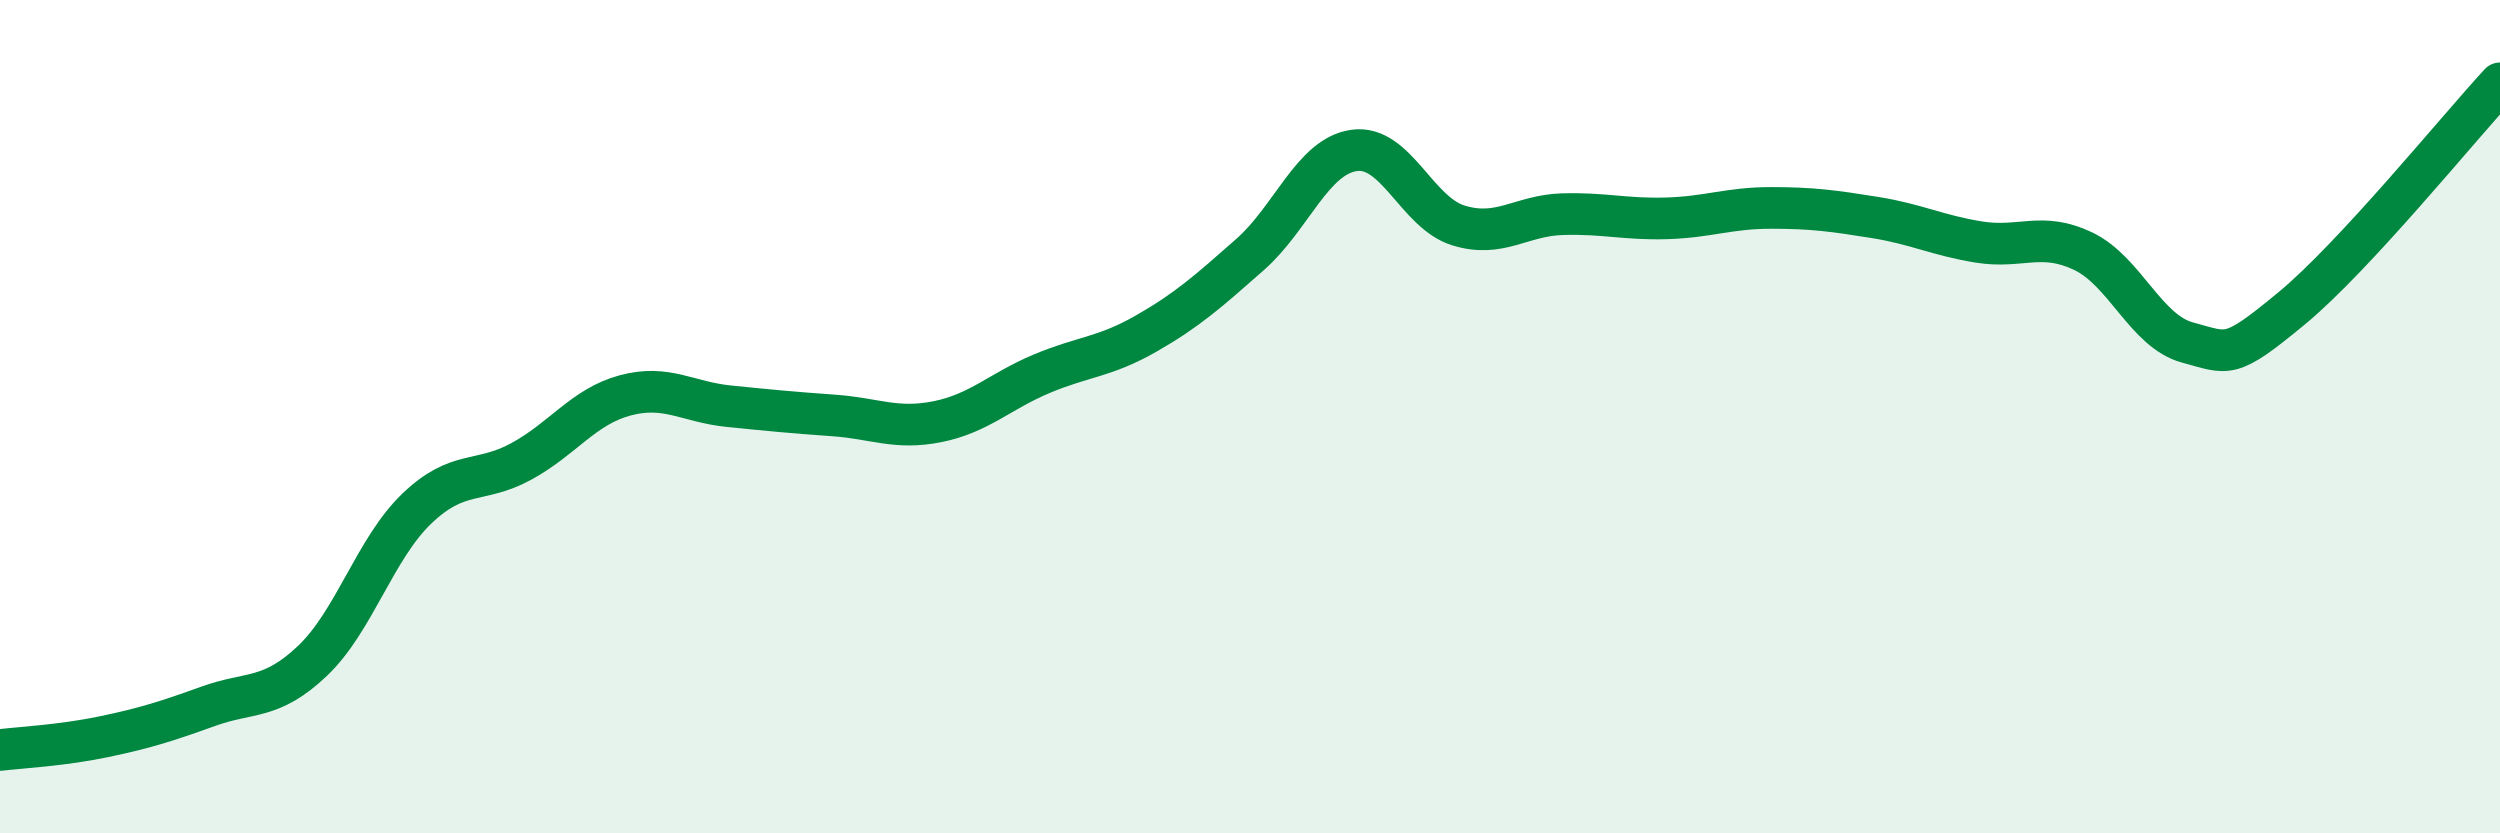
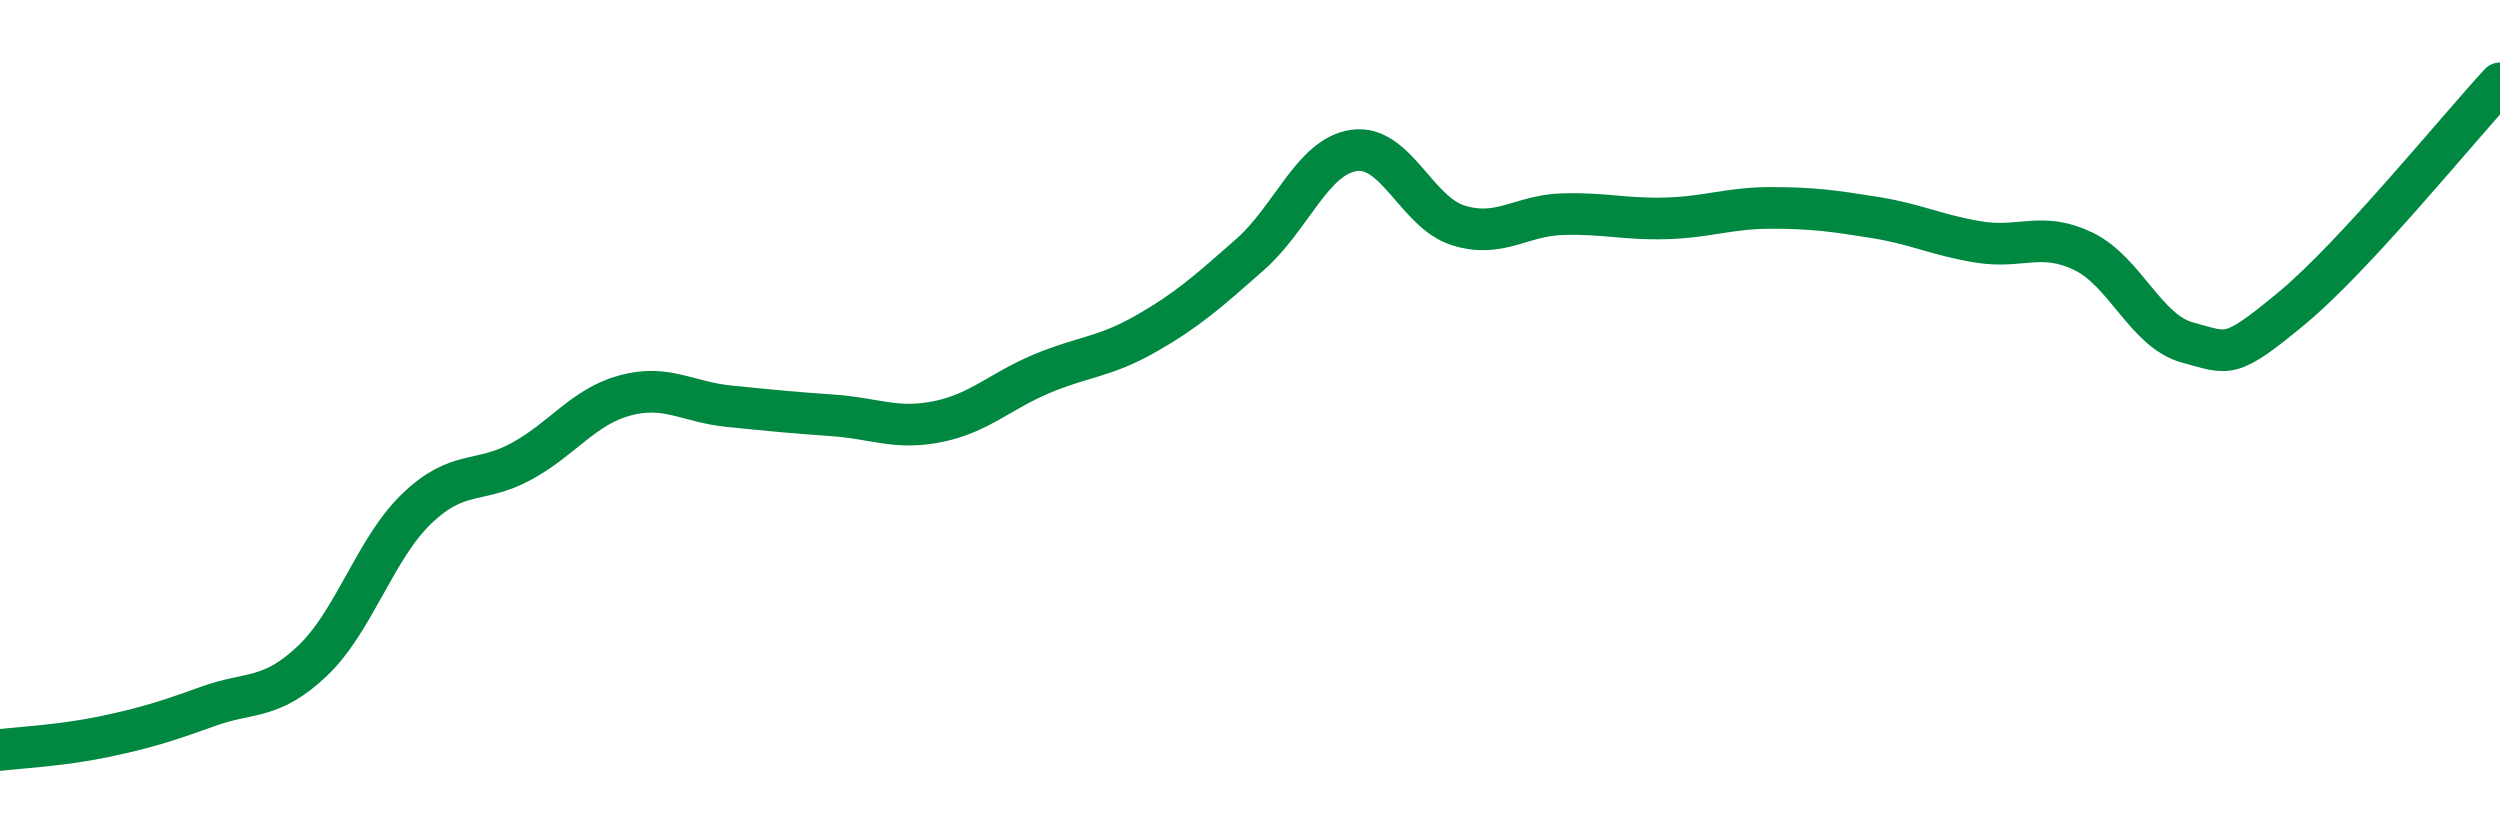
<svg xmlns="http://www.w3.org/2000/svg" width="60" height="20" viewBox="0 0 60 20">
-   <path d="M 0,18 C 0.5,17.94 1.5,17.89 2.5,17.68 C 3.5,17.47 4,17.31 5,16.95 C 6,16.59 6.5,16.81 7.5,15.86 C 8.5,14.91 9,13.17 10,12.21 C 11,11.25 11.5,11.62 12.5,11.08 C 13.5,10.54 14,9.76 15,9.49 C 16,9.22 16.5,9.65 17.5,9.75 C 18.5,9.85 19,9.9 20,9.97 C 21,10.04 21.5,10.32 22.5,10.12 C 23.5,9.92 24,9.39 25,8.97 C 26,8.55 26.5,8.58 27.5,8.01 C 28.5,7.44 29,6.99 30,6.11 C 31,5.23 31.5,3.75 32.5,3.61 C 33.5,3.47 34,5.1 35,5.41 C 36,5.72 36.5,5.17 37.5,5.14 C 38.5,5.11 39,5.27 40,5.24 C 41,5.21 41.5,4.99 42.5,4.99 C 43.5,4.99 44,5.06 45,5.22 C 46,5.38 46.5,5.65 47.5,5.81 C 48.5,5.97 49,5.55 50,6.03 C 51,6.51 51.5,7.95 52.5,8.22 C 53.5,8.49 53.5,8.64 55,7.4 C 56.5,6.16 59,3.08 60,2L60 20L0 20Z" fill="#008740" opacity="0.1" stroke-linecap="round" stroke-linejoin="round" />
  <path d="M 0,18 C 0.5,17.94 1.5,17.89 2.5,17.68 C 3.5,17.47 4,17.31 5,16.95 C 6,16.59 6.5,16.81 7.5,15.86 C 8.5,14.91 9,13.17 10,12.21 C 11,11.25 11.5,11.62 12.5,11.08 C 13.5,10.54 14,9.76 15,9.49 C 16,9.22 16.5,9.65 17.5,9.75 C 18.5,9.85 19,9.9 20,9.97 C 21,10.04 21.5,10.32 22.5,10.12 C 23.5,9.92 24,9.39 25,8.97 C 26,8.55 26.5,8.58 27.5,8.01 C 28.5,7.44 29,6.99 30,6.11 C 31,5.23 31.5,3.75 32.5,3.61 C 33.5,3.47 34,5.1 35,5.41 C 36,5.72 36.5,5.17 37.5,5.14 C 38.5,5.11 39,5.27 40,5.24 C 41,5.21 41.5,4.99 42.5,4.99 C 43.5,4.99 44,5.06 45,5.22 C 46,5.38 46.5,5.65 47.5,5.81 C 48.5,5.97 49,5.55 50,6.03 C 51,6.51 51.5,7.95 52.5,8.22 C 53.5,8.49 53.5,8.64 55,7.4 C 56.5,6.16 59,3.08 60,2" stroke="#008740" stroke-width="1" fill="none" stroke-linecap="round" stroke-linejoin="round" />
</svg>